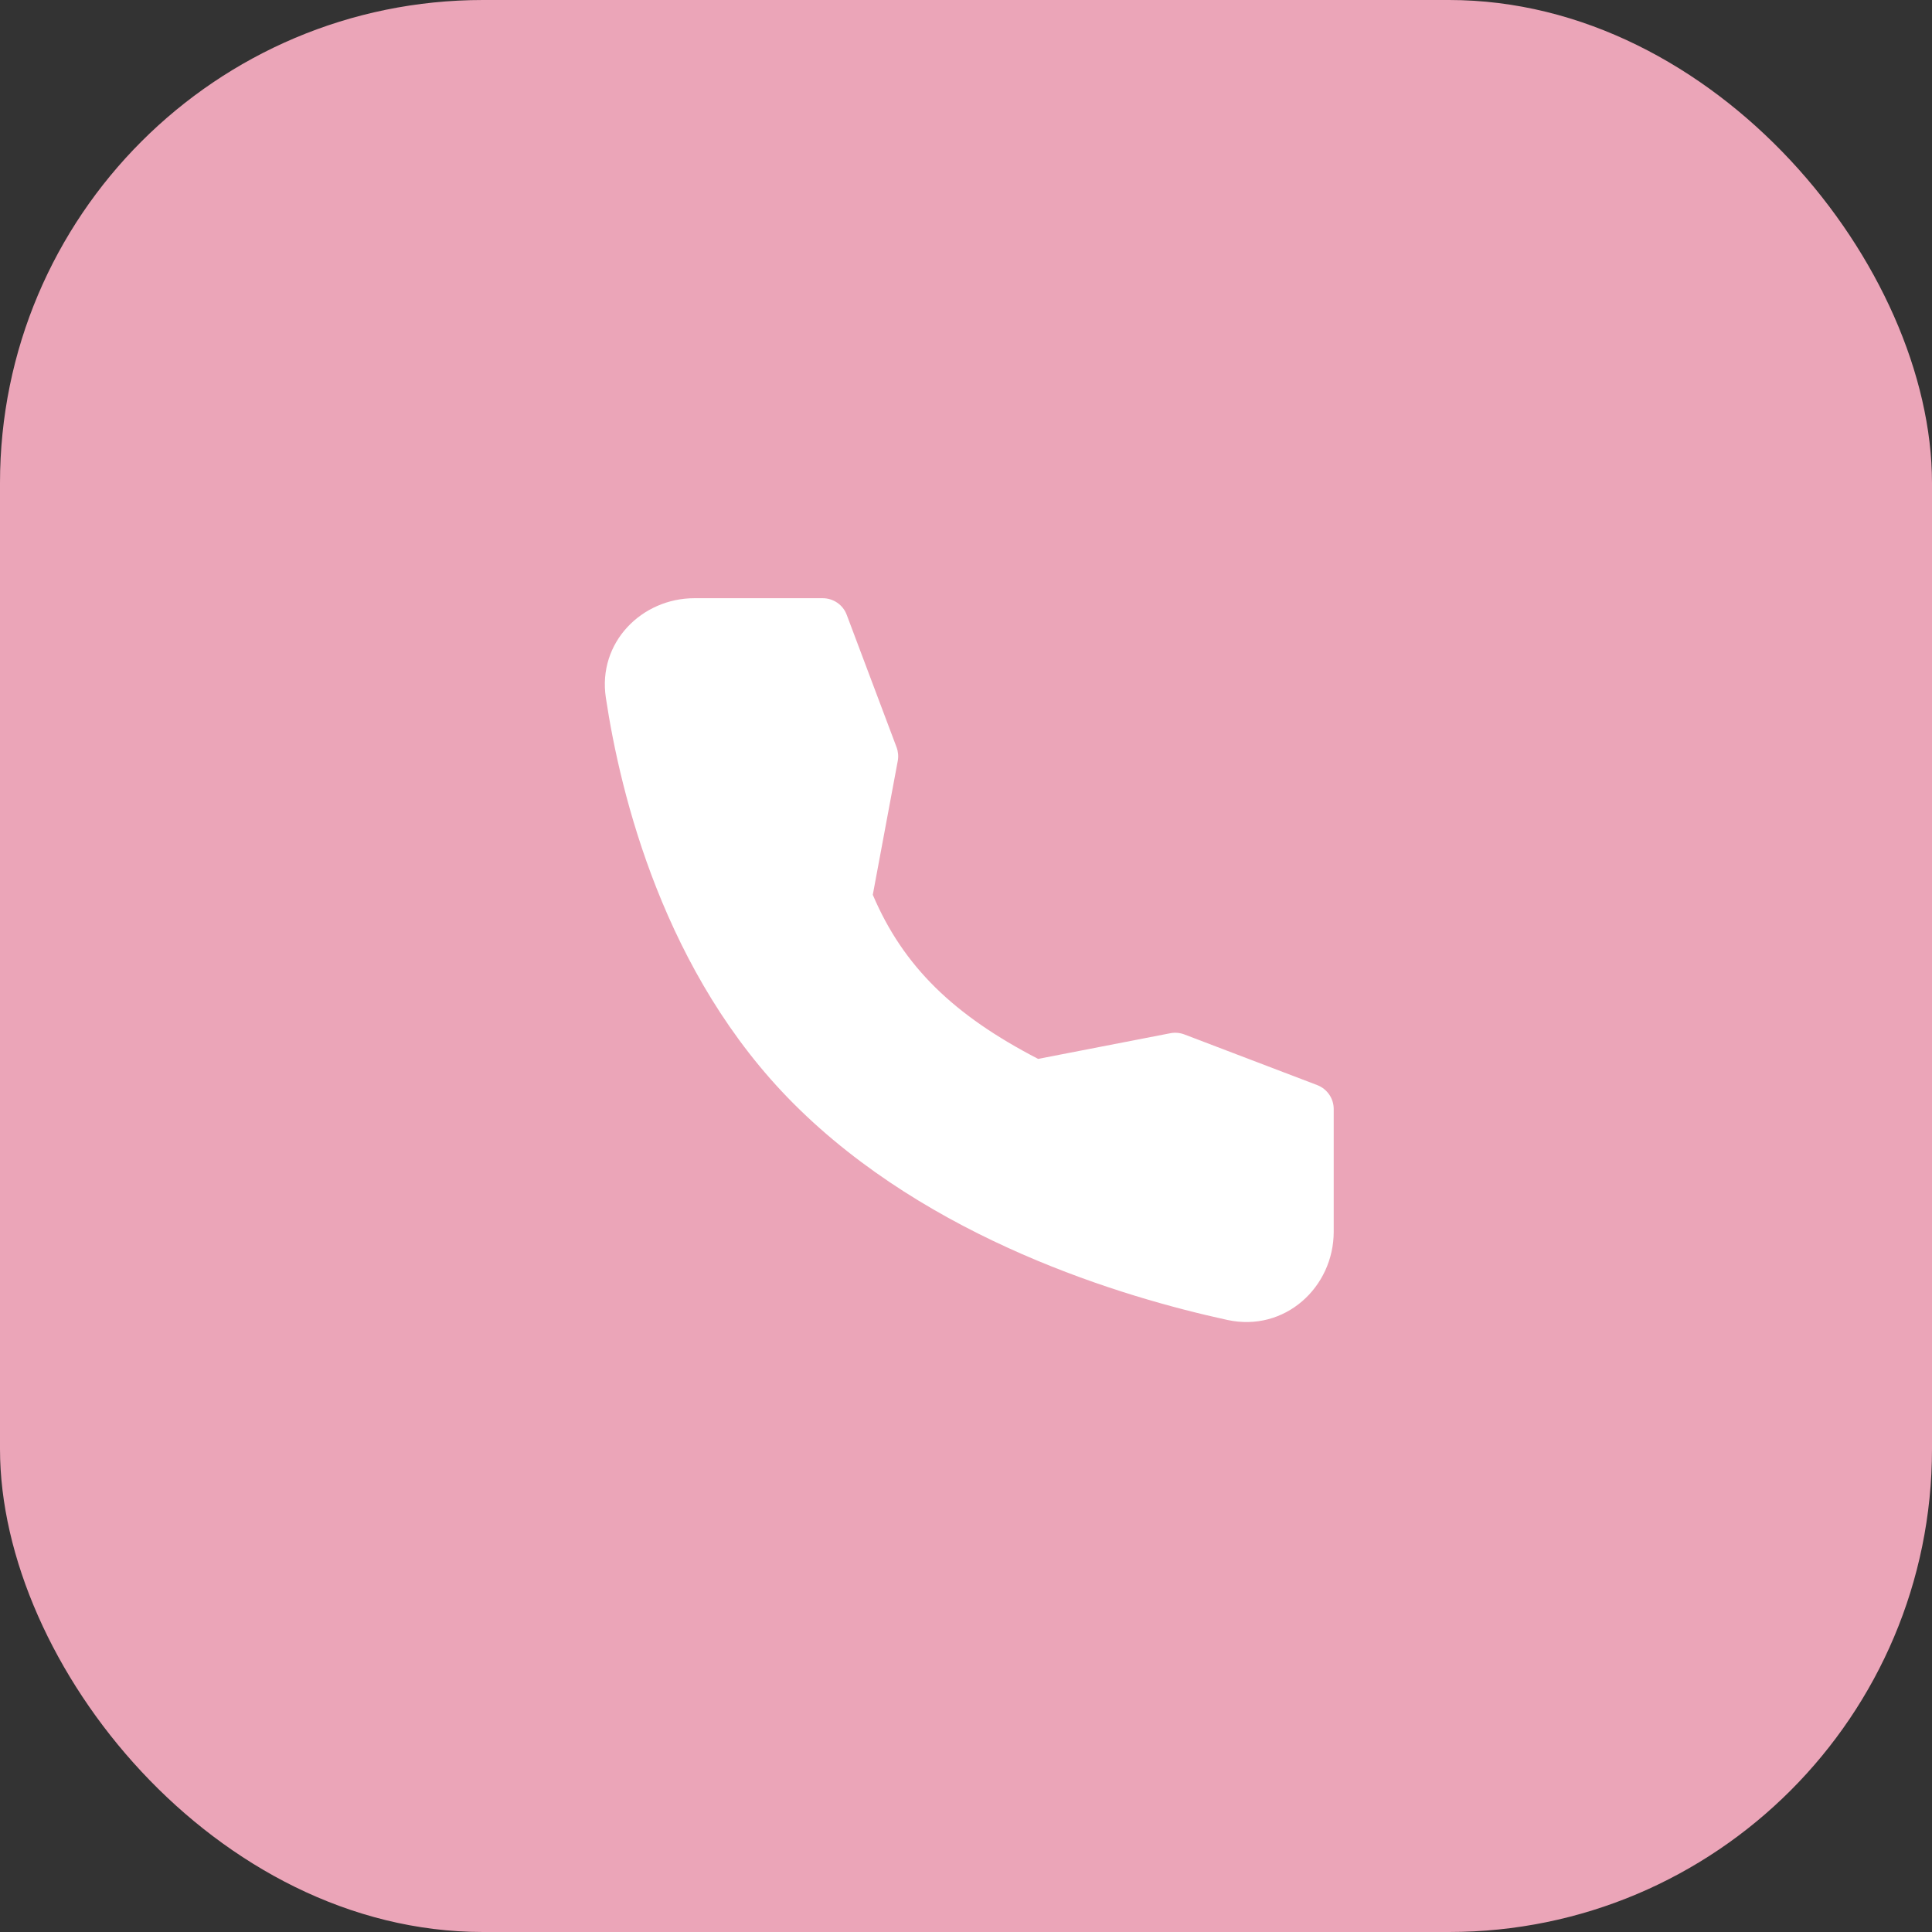
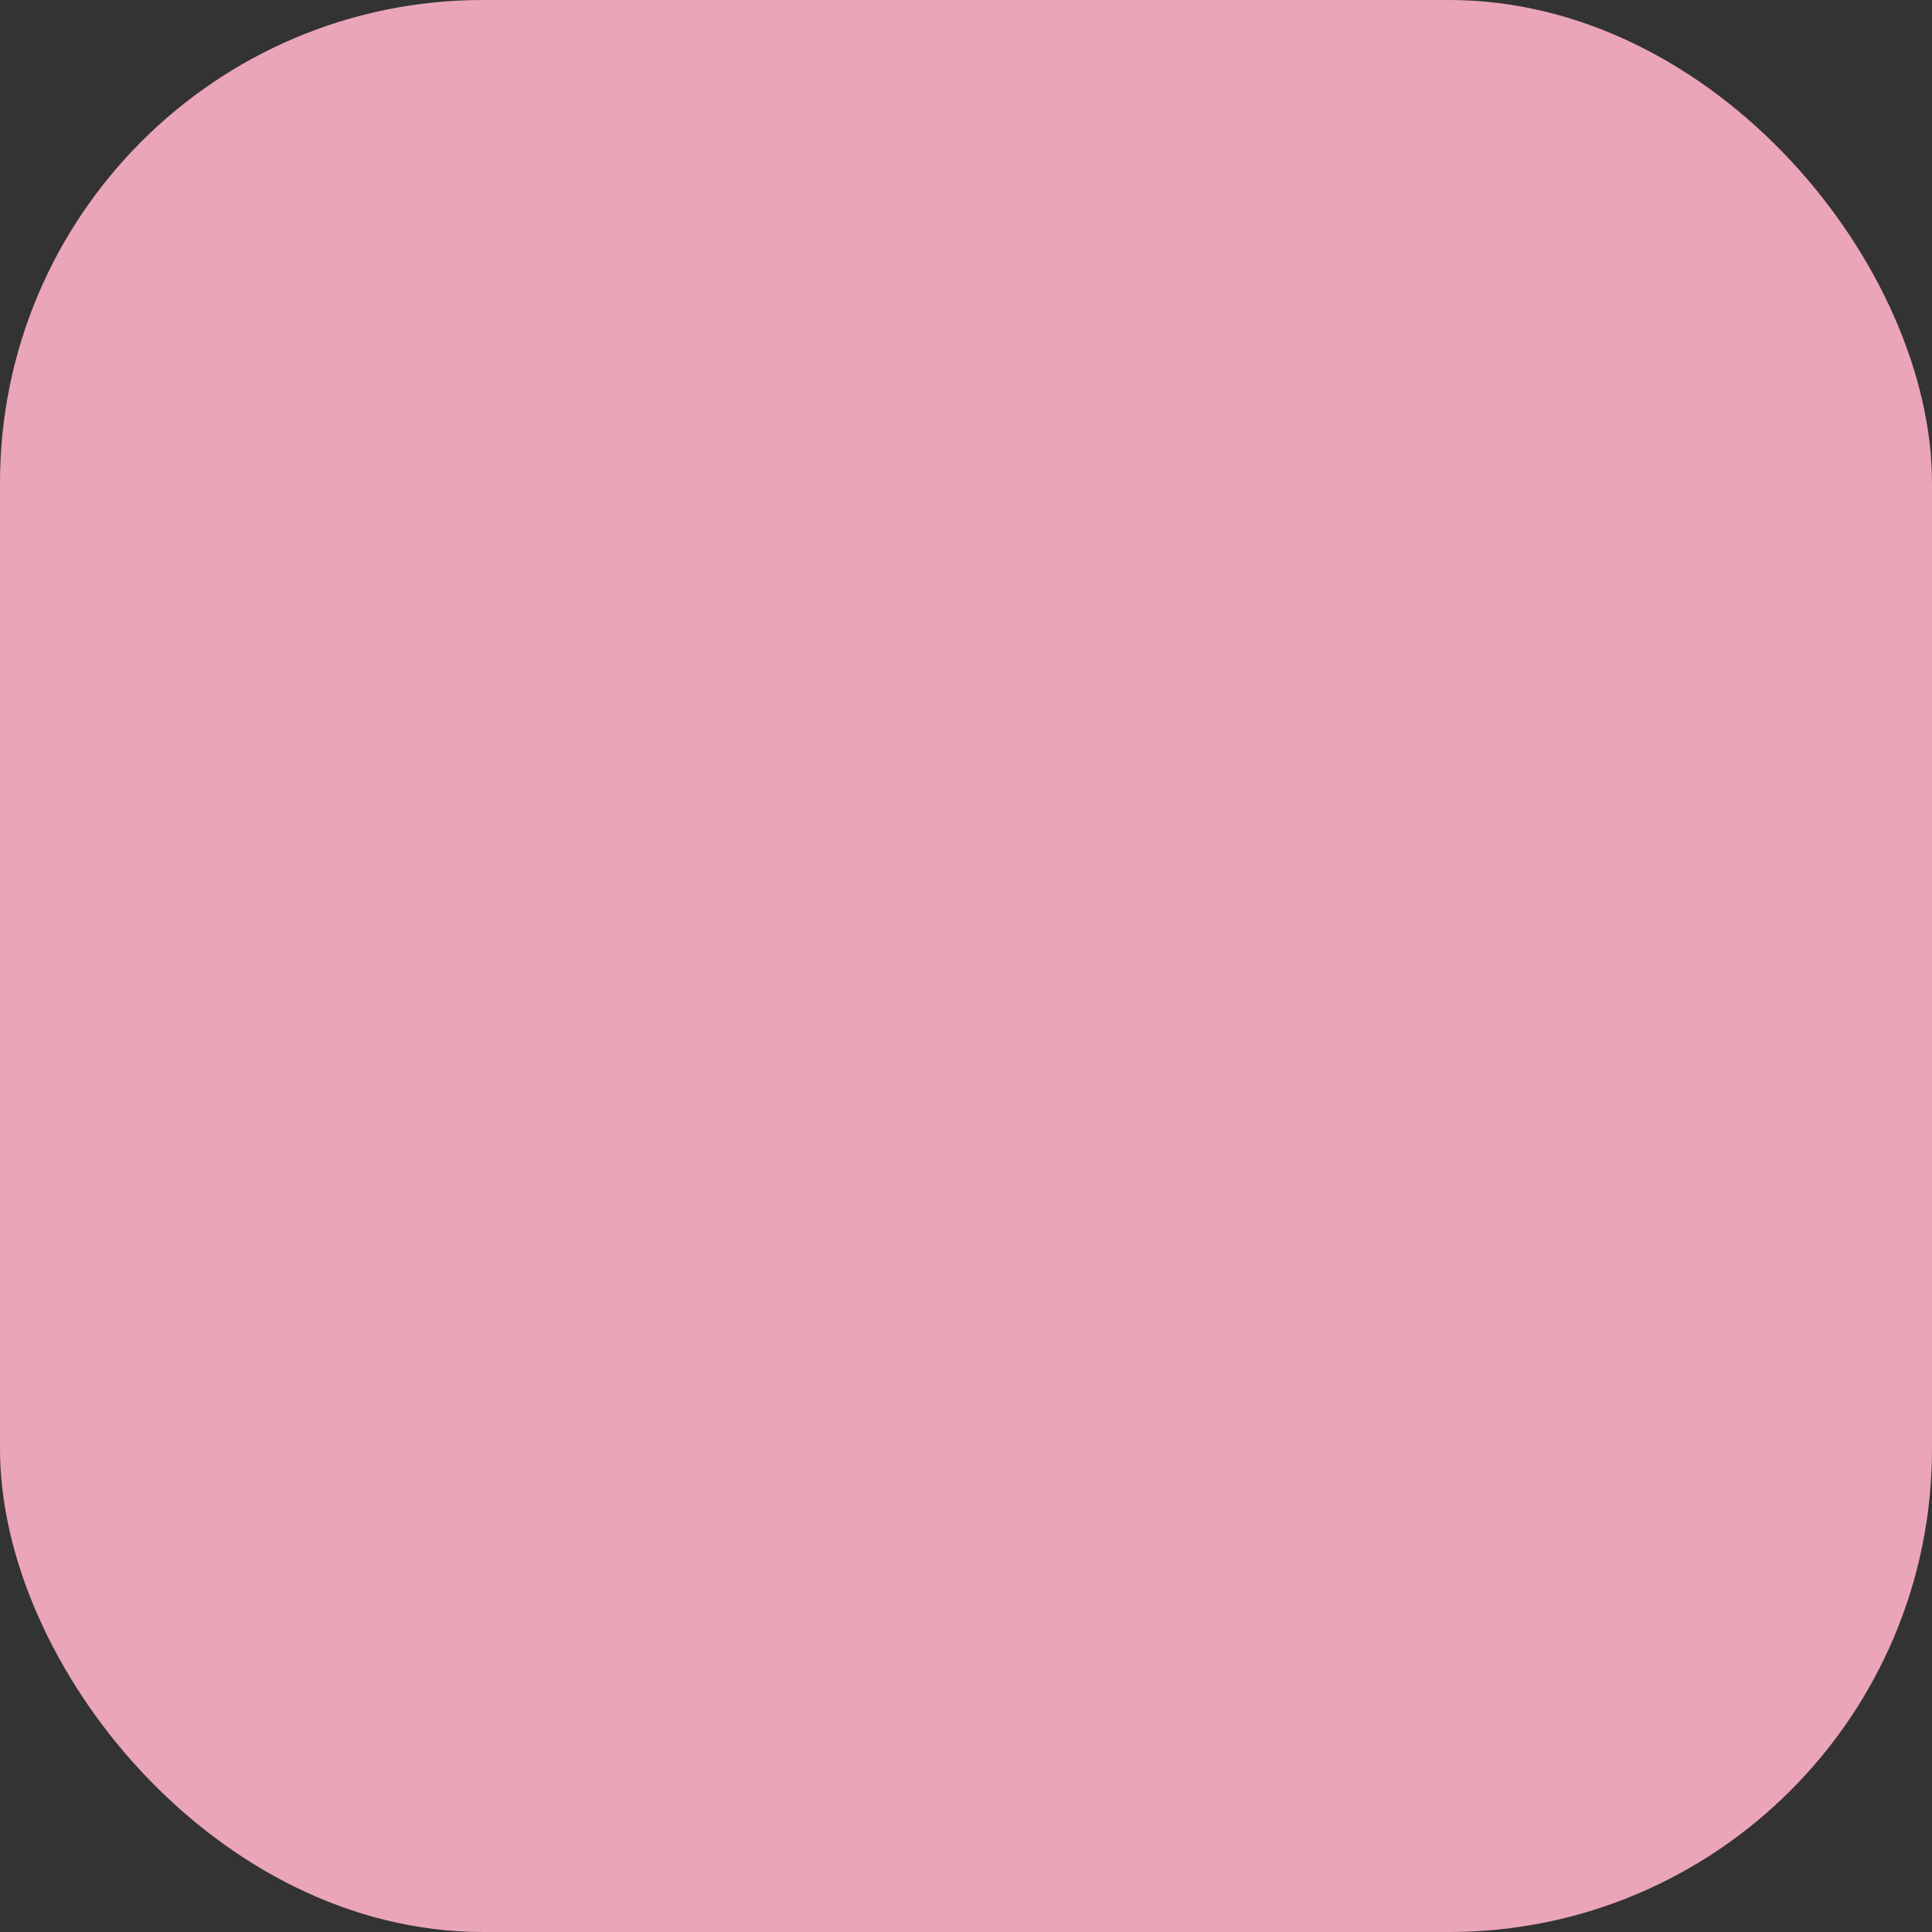
<svg xmlns="http://www.w3.org/2000/svg" width="49" height="49" viewBox="0 0 49 49" fill="none">
  <rect x="0" y="0" width="49" height="49" fill="#333333" stroke="none" />
  <rect width="49" height="49" rx="12.25" fill="#EBA5B8" />
-   <path fill-rule="evenodd" clip-rule="evenodd" d="M17.611 15.172H20.866C20.999 15.172 21.128 15.213 21.237 15.288C21.346 15.363 21.429 15.47 21.475 15.594L22.739 18.952C22.78 19.063 22.791 19.183 22.769 19.3L22.136 22.694C22.914 24.523 24.199 25.753 26.329 26.856L29.683 26.205C29.802 26.182 29.925 26.193 30.039 26.236L33.407 27.52C33.53 27.567 33.636 27.651 33.711 27.759C33.786 27.867 33.826 27.996 33.826 28.128V31.238C33.826 32.649 32.584 33.793 31.13 33.477C28.48 32.9 23.572 31.435 20.134 27.997C16.84 24.704 15.736 20.155 15.366 17.697C15.153 16.293 16.279 15.172 17.611 15.172Z" fill="white" />
</svg>